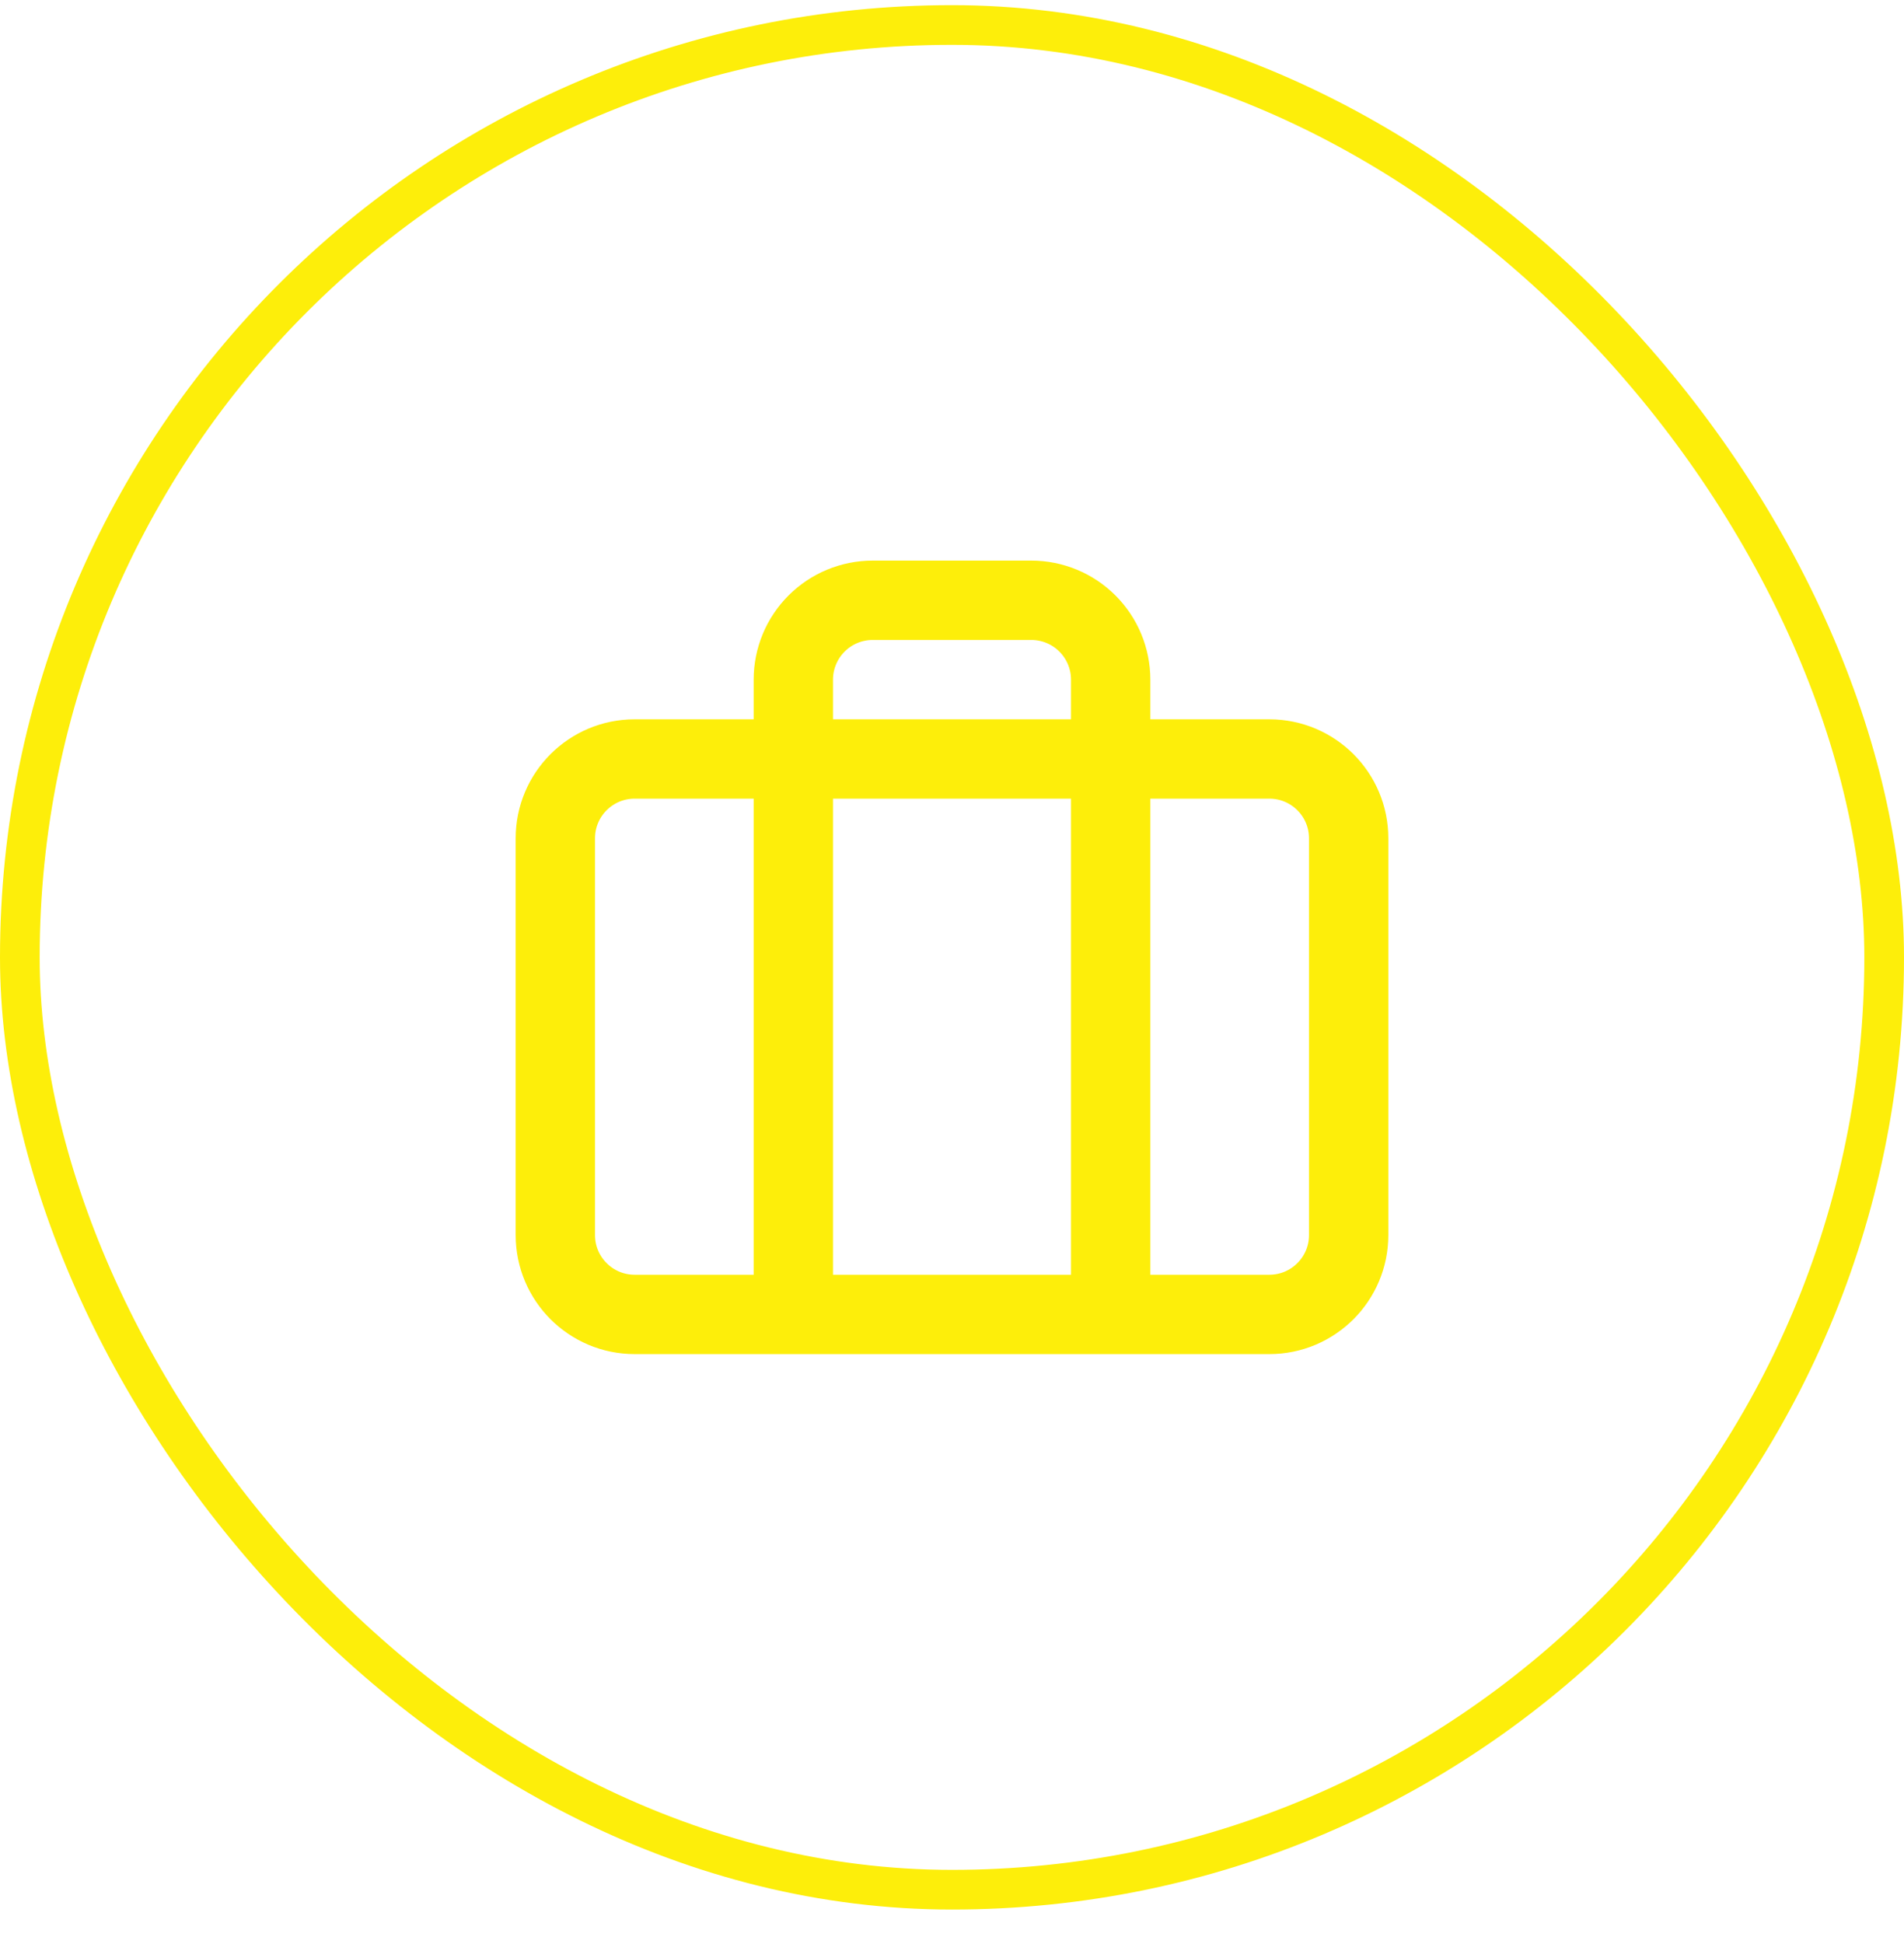
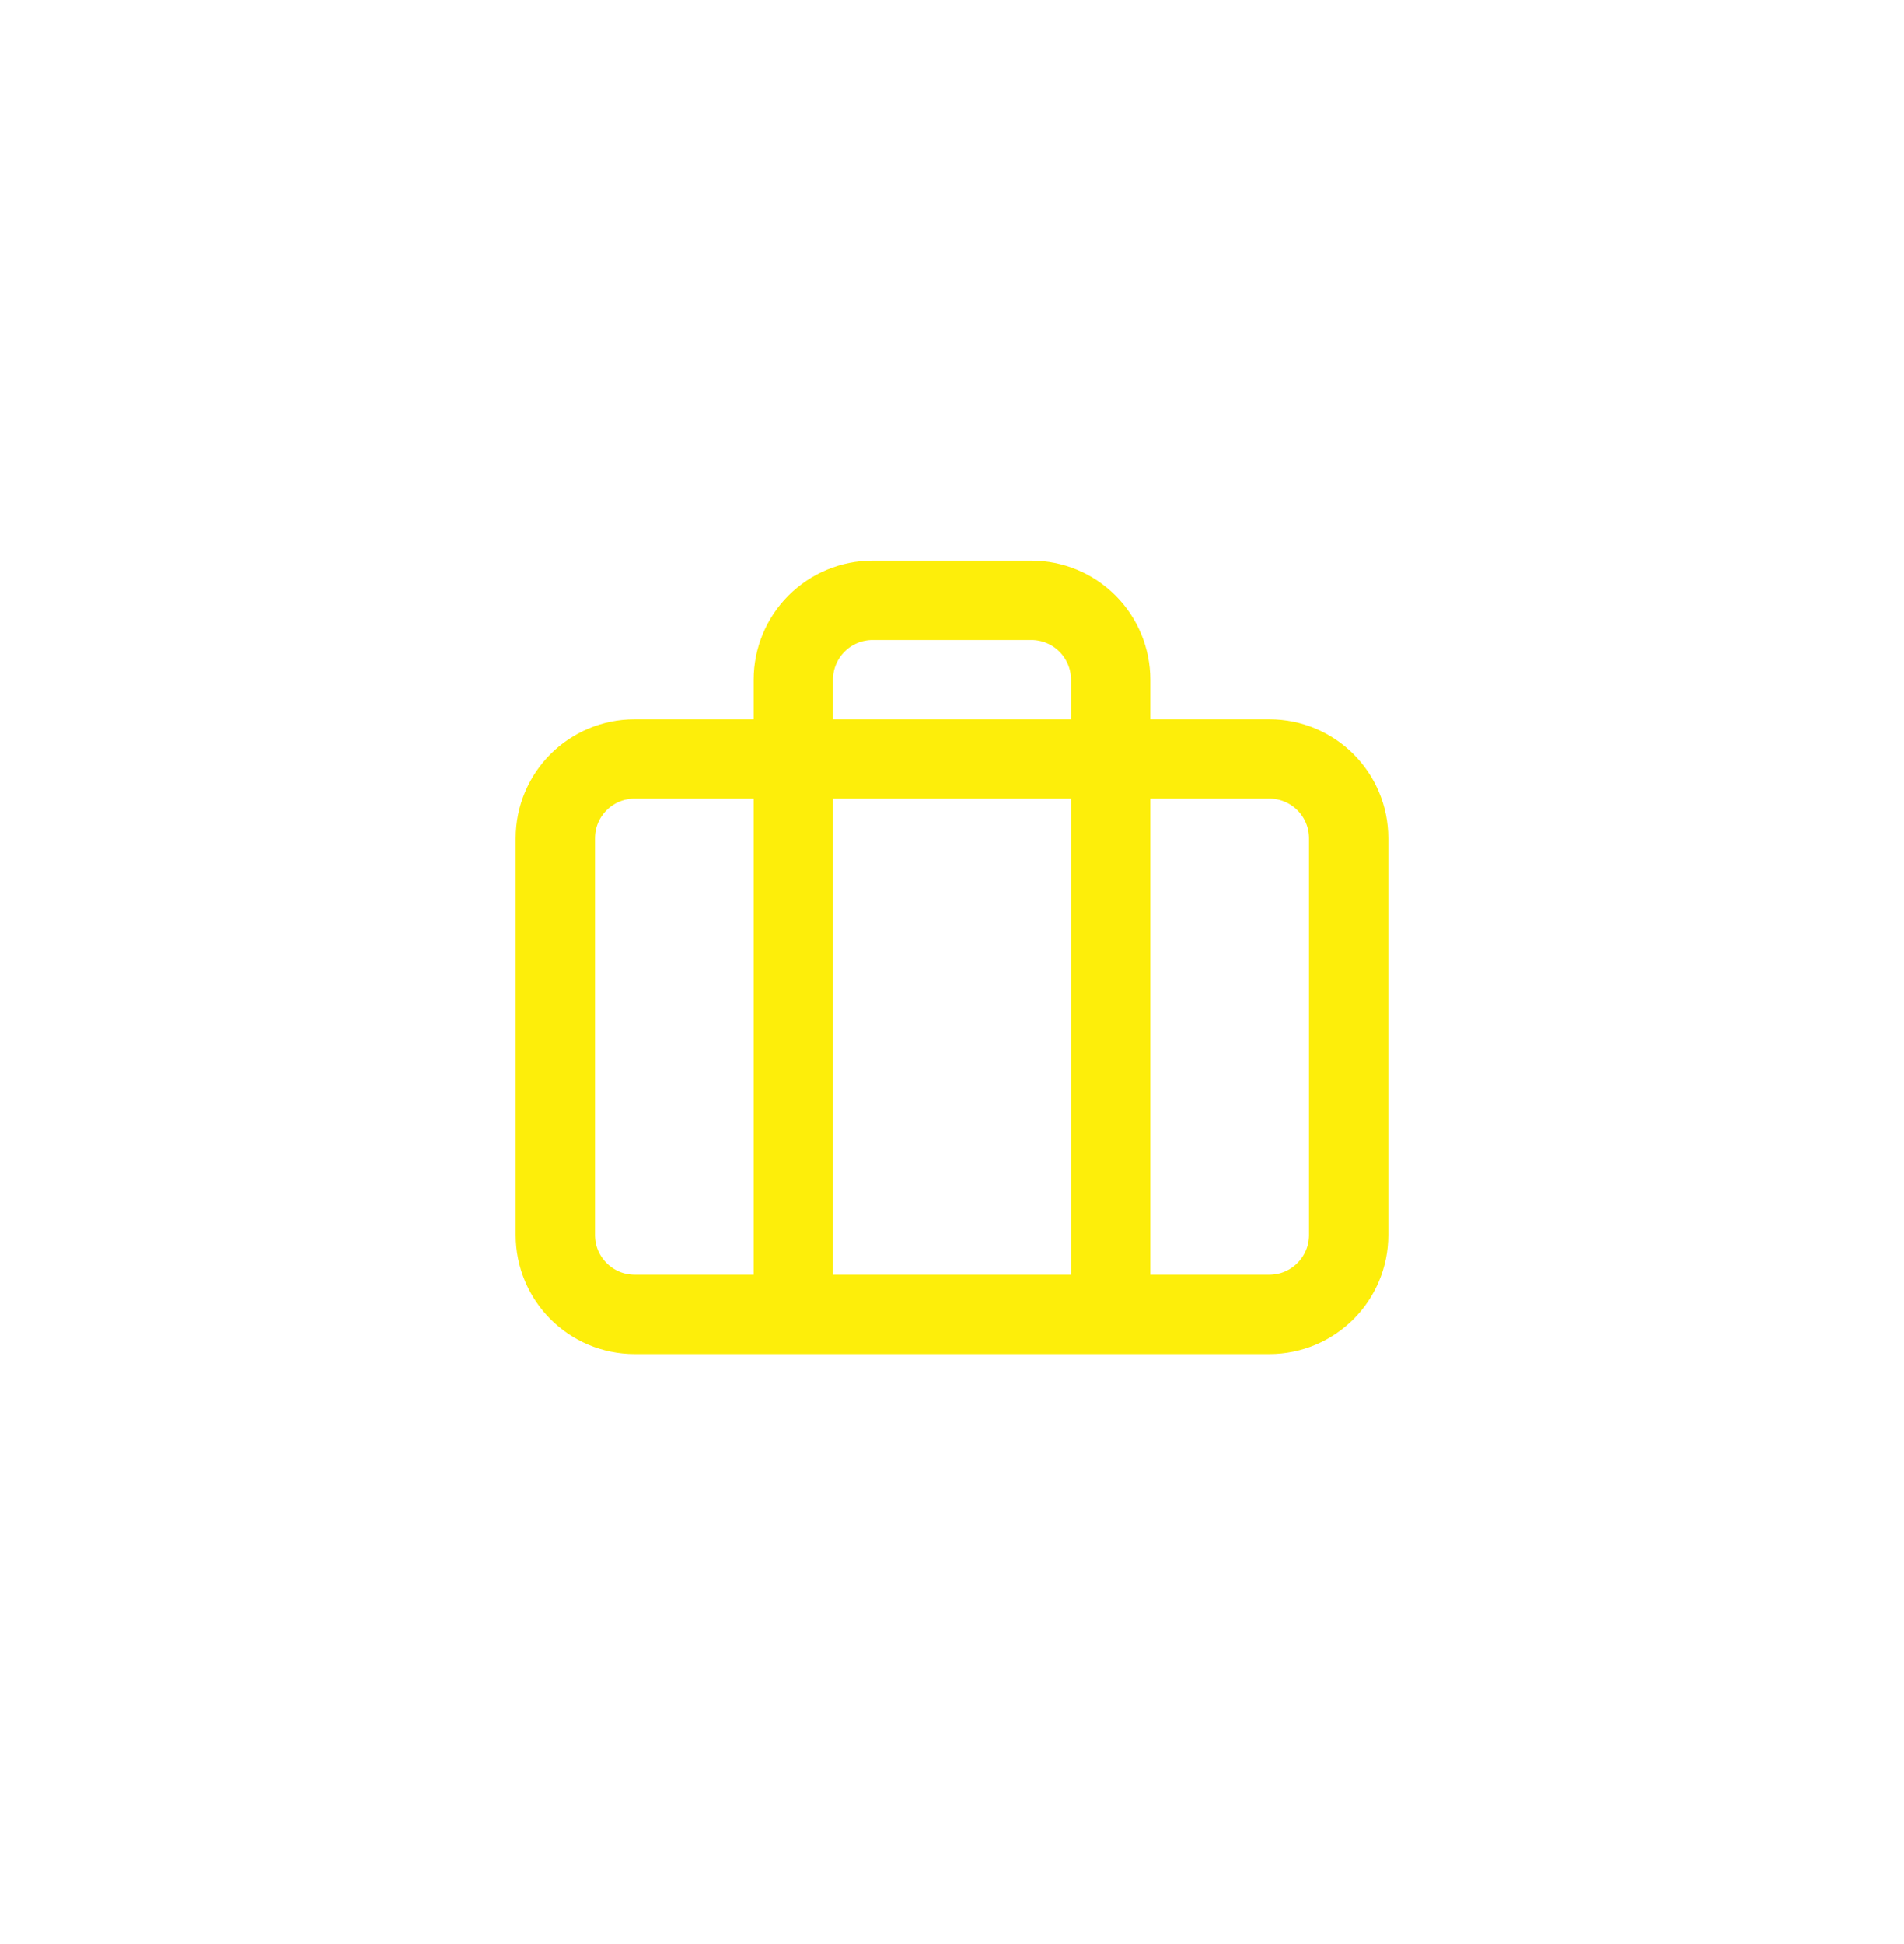
<svg xmlns="http://www.w3.org/2000/svg" width="48" height="49" viewBox="0 0 48 49" fill="none">
-   <rect x="0.5" y="0.63" width="47" height="47" rx="23.5" stroke="#FDEE0A" />
  <path d="M28 33.13V17.13C28 16.599 27.789 16.091 27.414 15.716C27.039 15.341 26.53 15.13 26 15.13H22C21.47 15.13 20.961 15.341 20.586 15.716C20.211 16.091 20 16.599 20 17.13V33.13M16 19.13H32C33.105 19.13 34 20.025 34 21.13V31.13C34 32.234 33.105 33.13 32 33.13H16C14.895 33.13 14 32.234 14 31.13V21.13C14 20.025 14.895 19.13 16 19.13Z" stroke="#FDEE0A" stroke-width="2" stroke-linecap="round" stroke-linejoin="round" />
</svg>